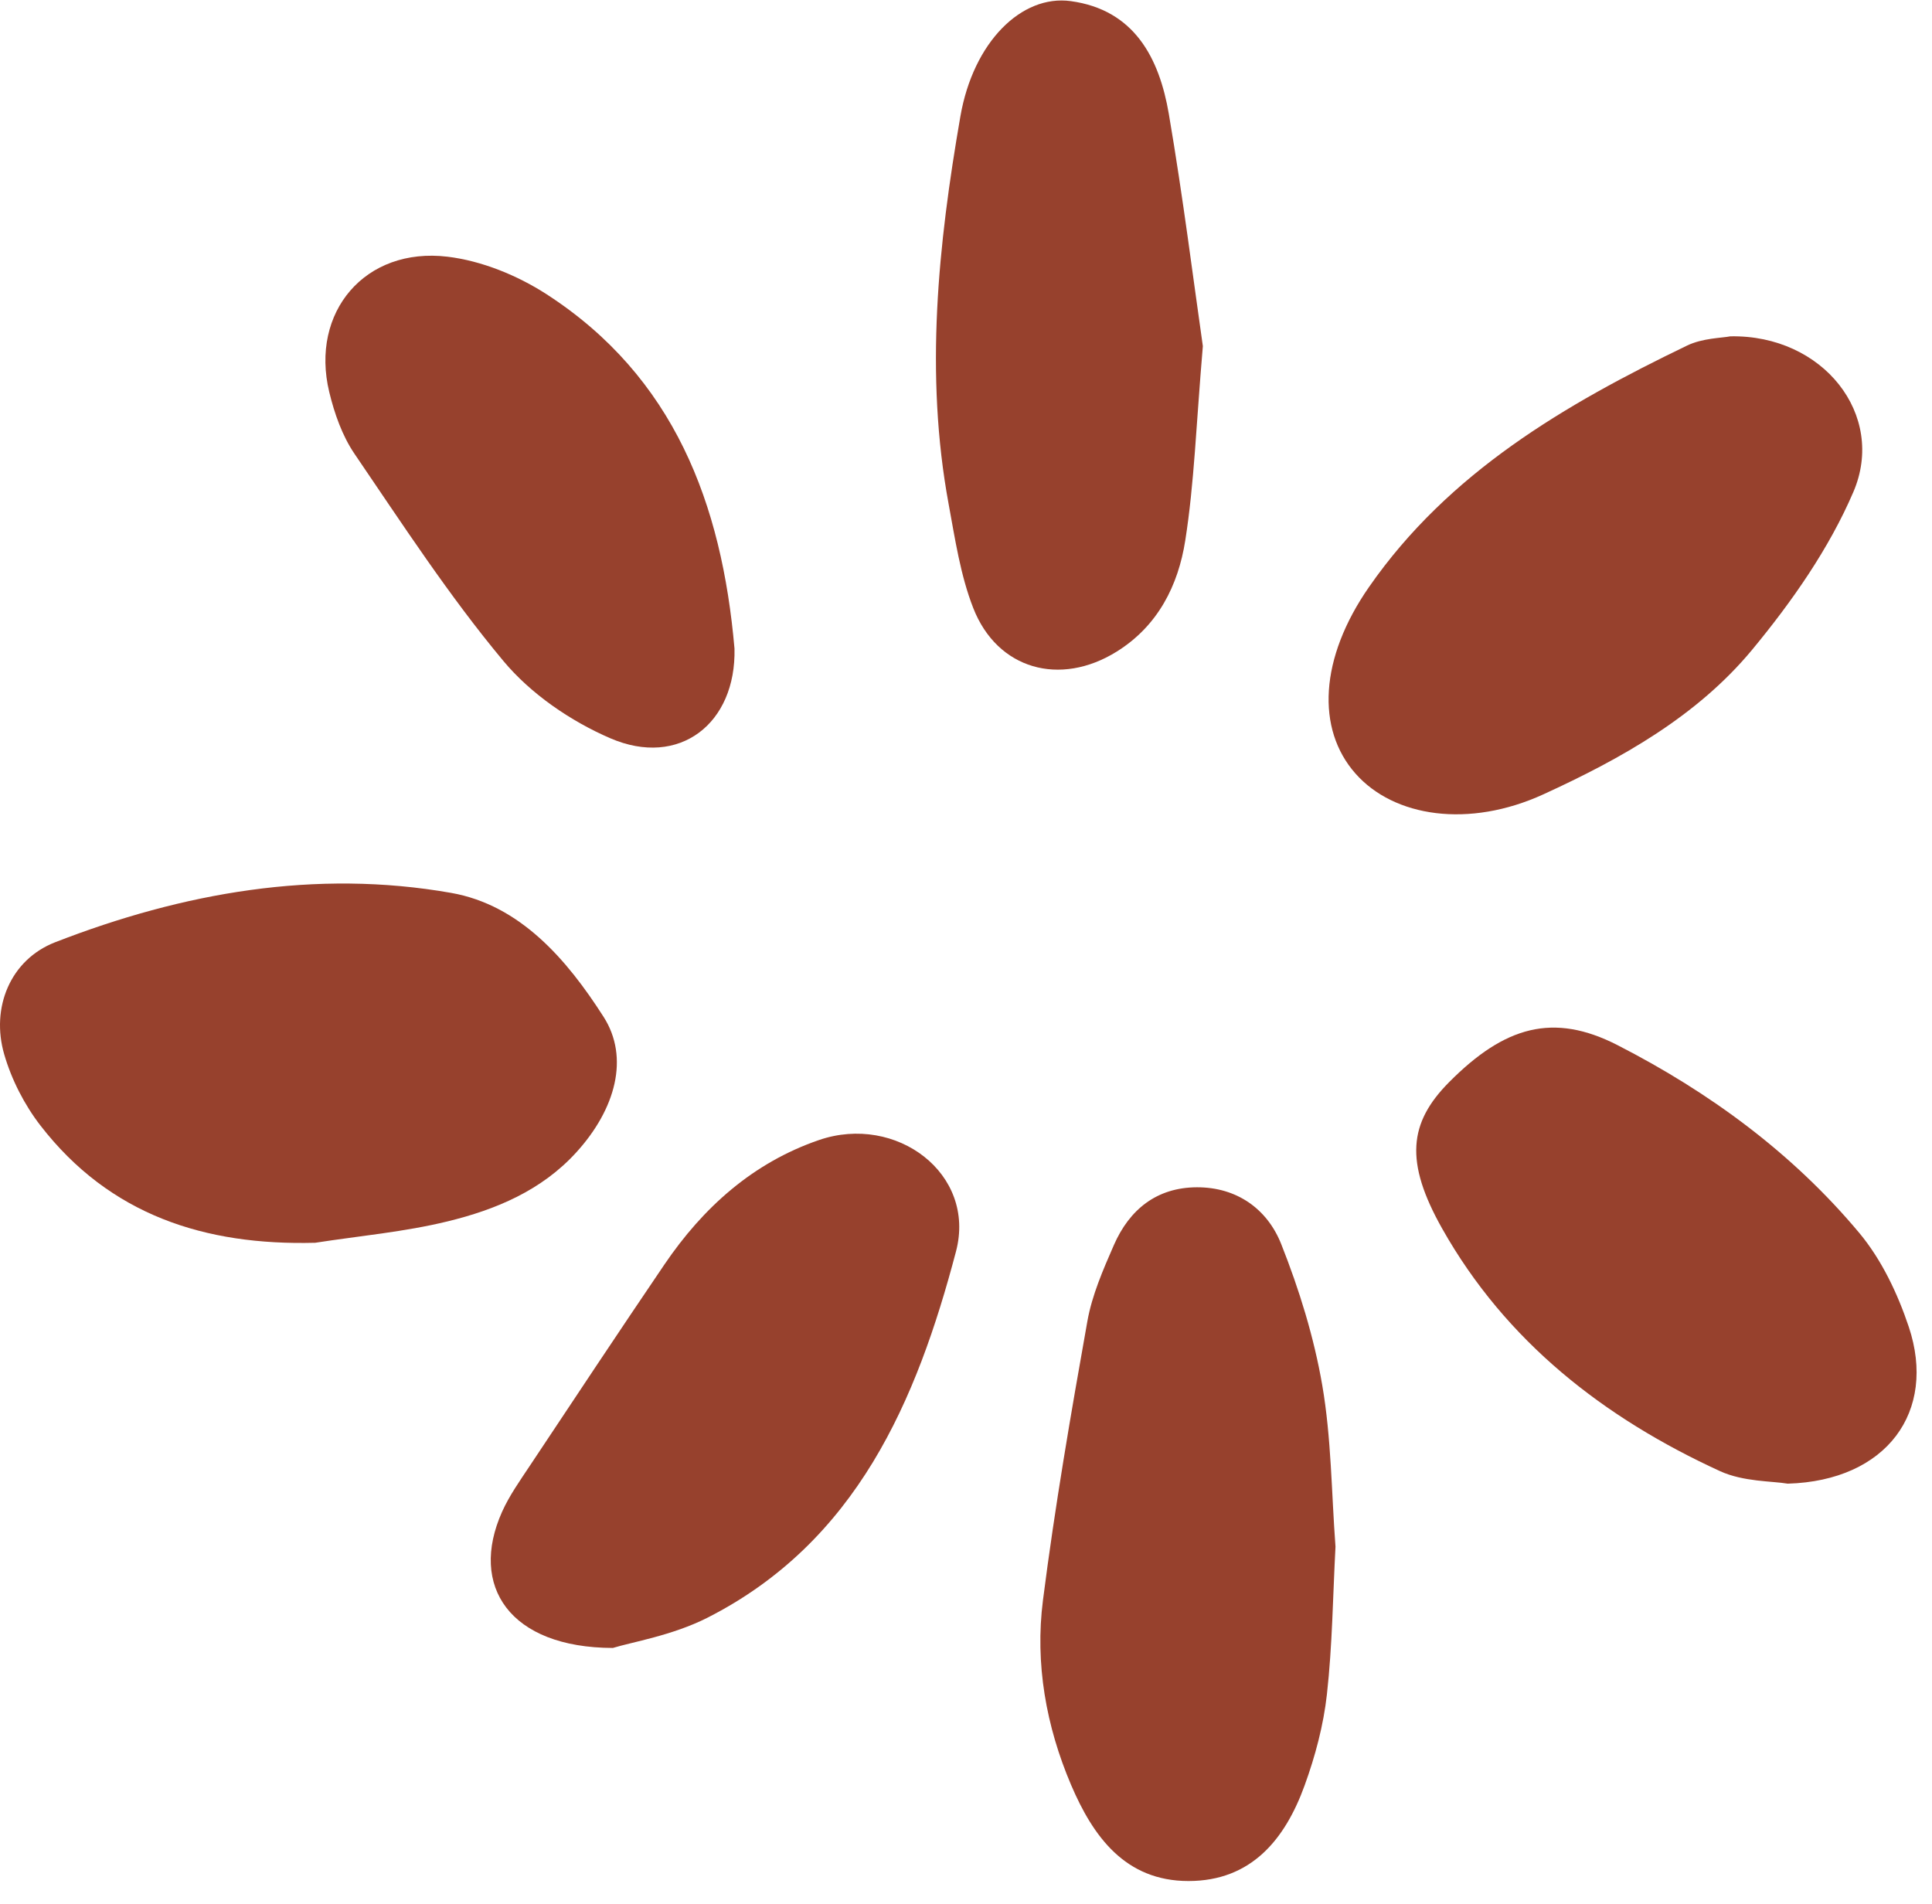
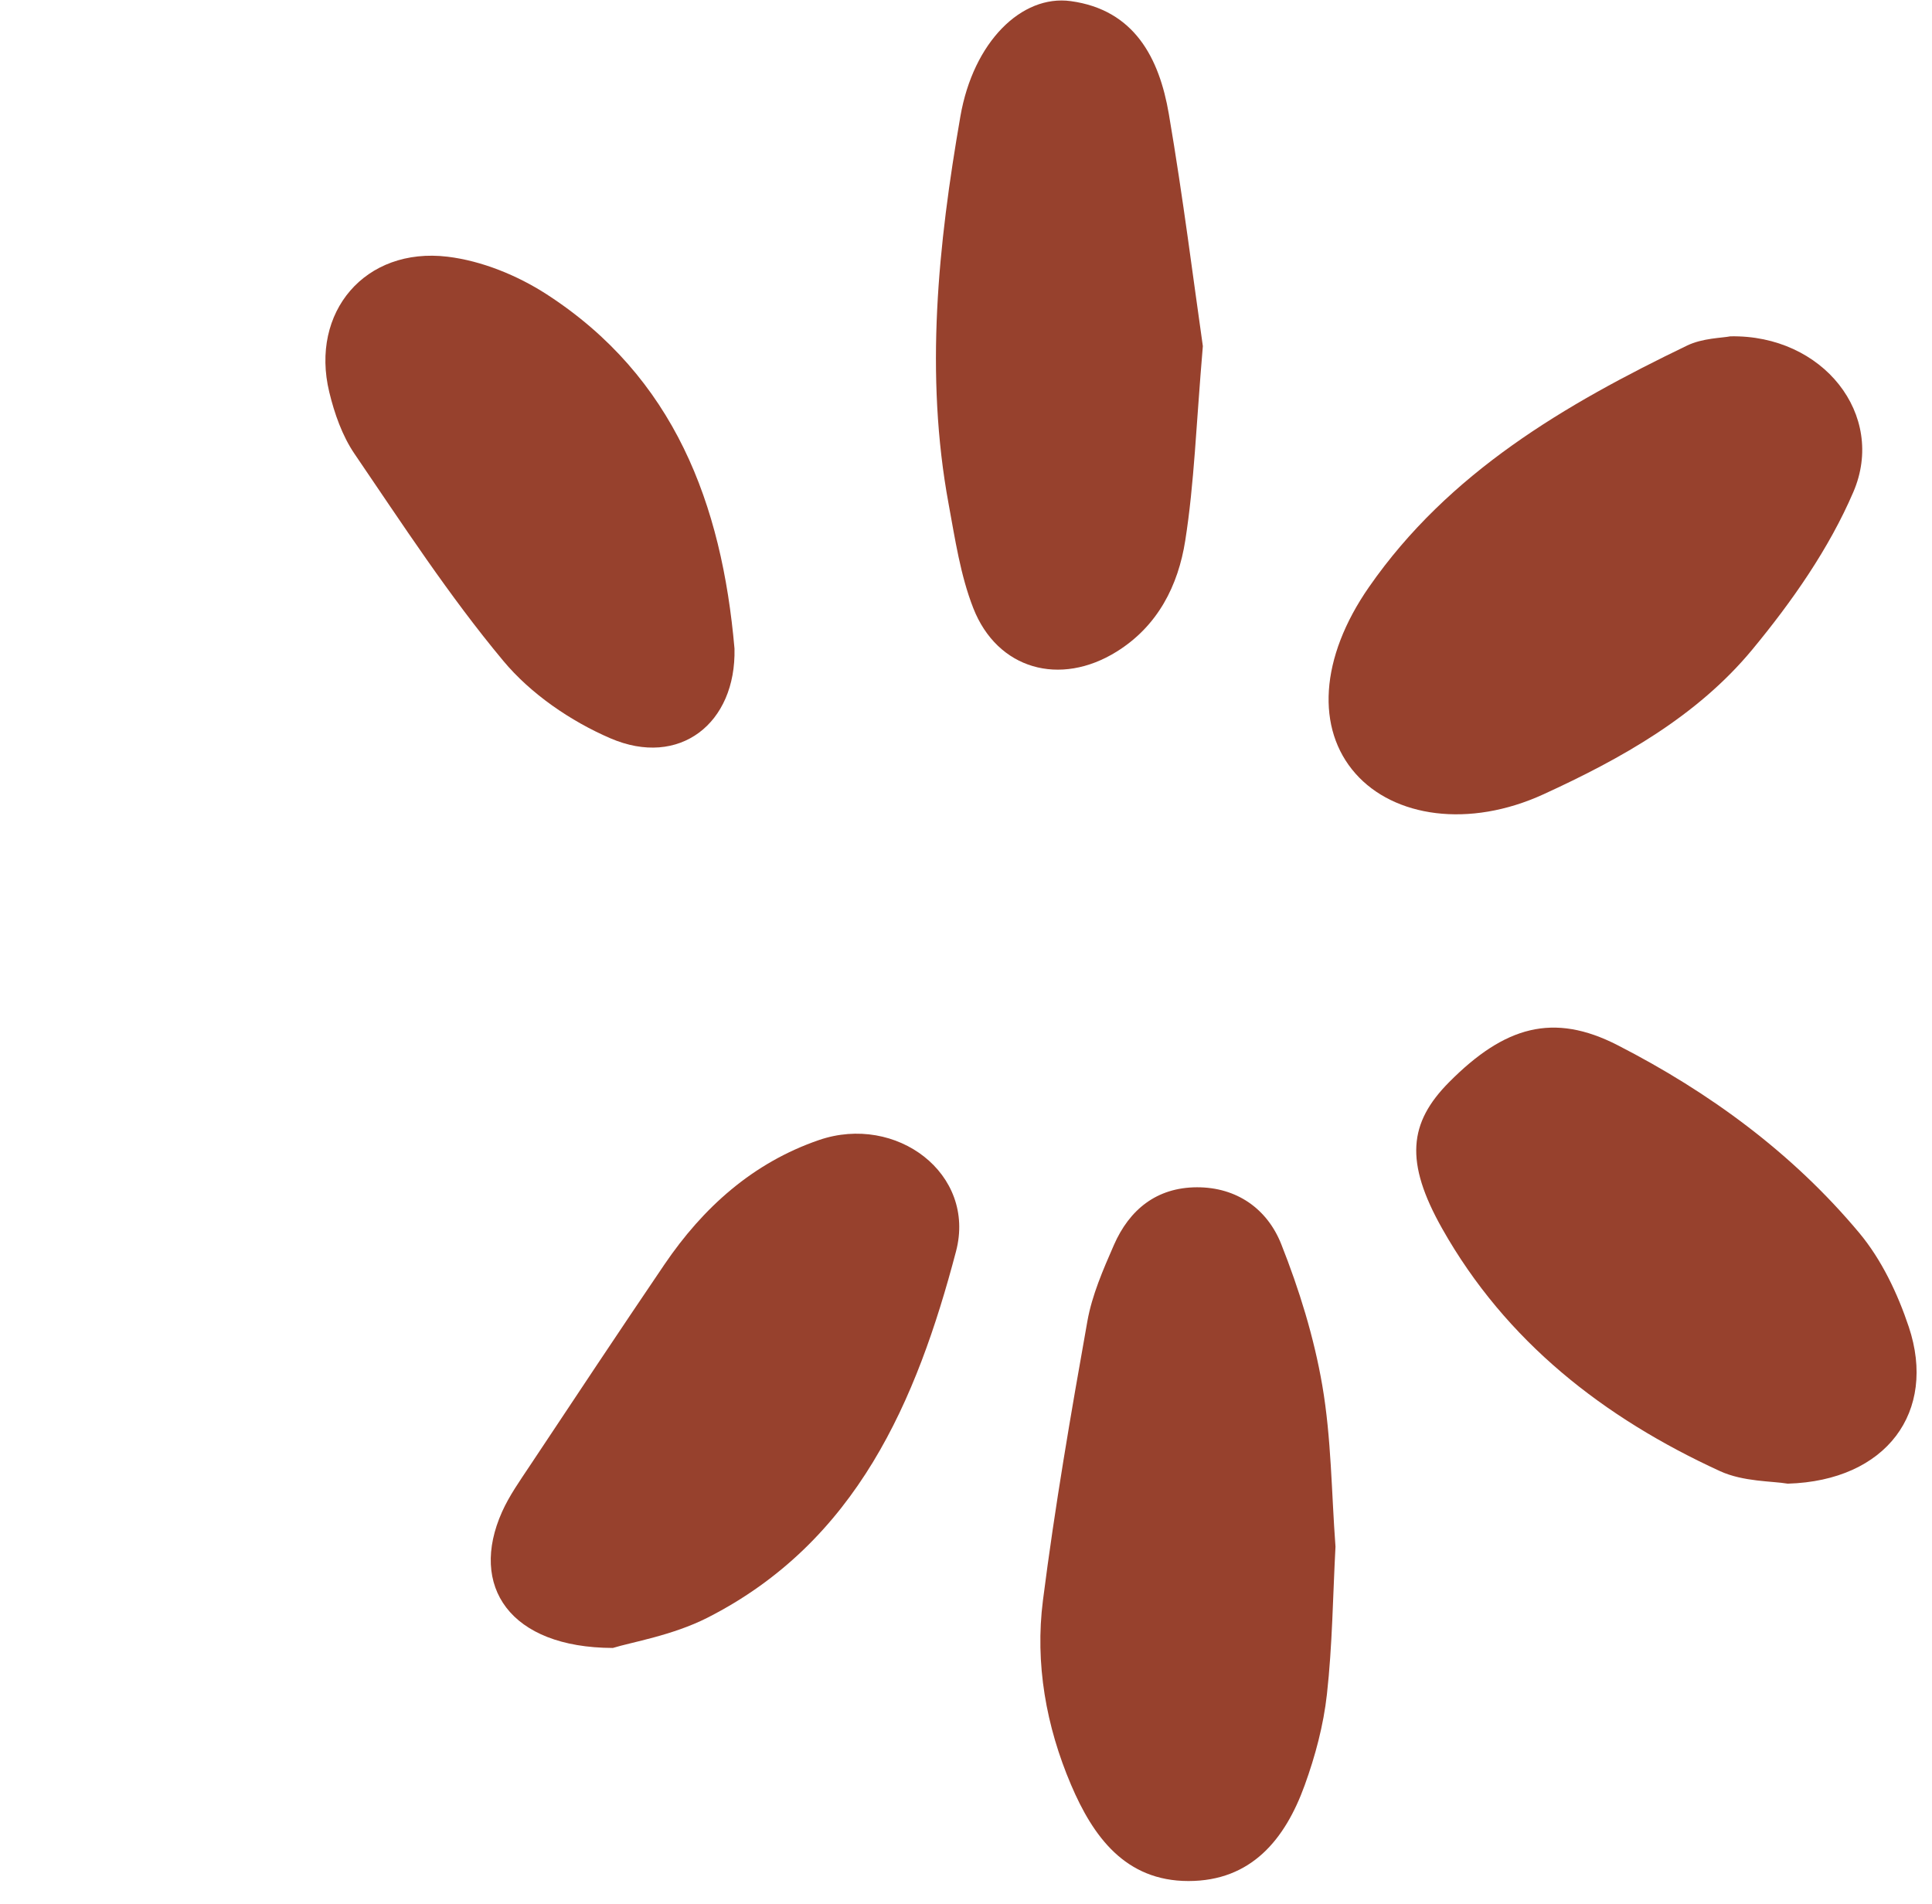
<svg xmlns="http://www.w3.org/2000/svg" width="69" height="68" viewBox="0 0 69 68" fill="none">
-   <path d="M11.256 44.389C7.316 44.492 3.92 43.4 1.445 40.202C0.872 39.461 0.413 38.563 0.152 37.664C-0.333 36.001 0.362 34.281 1.97 33.655C6.519 31.886 11.27 31.039 16.113 31.892C18.579 32.327 20.25 34.276 21.557 36.32C22.488 37.776 21.986 39.614 20.587 41.154C19.345 42.522 17.707 43.205 15.989 43.624C14.441 44.002 12.835 44.144 11.256 44.389Z" fill="#97412D" />
  <path d="M47.696 55.244C47.603 56.998 47.585 58.767 47.39 60.517C47.268 61.618 46.974 62.723 46.595 63.767C45.898 65.694 44.692 67.186 42.445 67.186C40.185 67.186 39.036 65.59 38.253 63.753C37.36 61.658 36.96 59.418 37.248 57.161C37.673 53.823 38.245 50.503 38.835 47.19C39.001 46.257 39.397 45.352 39.78 44.474C40.335 43.202 41.311 42.412 42.746 42.407C44.178 42.403 45.261 43.185 45.757 44.434C46.401 46.058 46.929 47.763 47.224 49.481C47.549 51.369 47.552 53.312 47.696 55.244Z" fill="#97412D" />
  <path d="M61.797 12.013C65.112 11.948 67.371 14.824 66.192 17.571C65.324 19.595 63.999 21.487 62.586 23.196C60.615 25.58 57.903 27.097 55.127 28.369C52.458 29.592 49.785 29.186 48.411 27.631C47.002 26.039 47.124 23.511 48.895 20.964C51.738 16.873 55.888 14.448 60.252 12.343C60.81 12.074 61.497 12.073 61.797 12.013Z" fill="#97412D" />
  <path d="M63.847 52.993C63.294 52.898 62.267 52.929 61.43 52.546C57.282 50.643 53.783 47.919 51.507 43.884C50.16 41.495 50.313 40.104 51.753 38.653C53.737 36.654 55.476 36.155 57.769 37.33C61.053 39.012 64.025 41.191 66.403 44.038C67.198 44.99 67.774 46.205 68.171 47.393C69.18 50.417 67.384 52.89 63.847 52.993Z" fill="#97412D" />
  <path d="M42.959 12.363C42.719 15.175 42.653 17.263 42.33 19.31C42.079 20.908 41.357 22.356 39.882 23.274C37.863 24.532 35.619 23.916 34.759 21.718C34.3 20.544 34.111 19.257 33.88 18.006C33.023 13.364 33.505 8.741 34.299 4.159C34.76 1.498 36.486 -0.2 38.241 0.04C40.511 0.35 41.403 2.071 41.744 4.071C42.254 7.055 42.628 10.062 42.959 12.363Z" fill="#97412D" />
  <path d="M21.888 58.861C18.205 58.852 16.742 56.651 17.932 53.996C18.192 53.417 18.57 52.886 18.924 52.352C20.519 49.951 22.112 47.549 23.73 45.164C25.114 43.125 26.894 41.528 29.251 40.719C32.005 39.775 34.875 41.918 34.143 44.698C32.74 50.026 30.598 55.072 25.264 57.782C24.013 58.417 22.559 58.653 21.888 58.861Z" fill="#97412D" />
  <path d="M26.232 23.166C26.295 25.843 24.262 27.432 21.799 26.37C20.38 25.758 18.957 24.784 17.976 23.606C16.035 21.279 14.37 18.718 12.66 16.208C12.222 15.564 11.944 14.769 11.759 14.003C11.07 11.148 13.039 8.815 15.985 9.169C17.203 9.316 18.475 9.835 19.515 10.506C24.081 13.457 25.78 17.997 26.232 23.166Z" fill="#97412D" />
</svg>